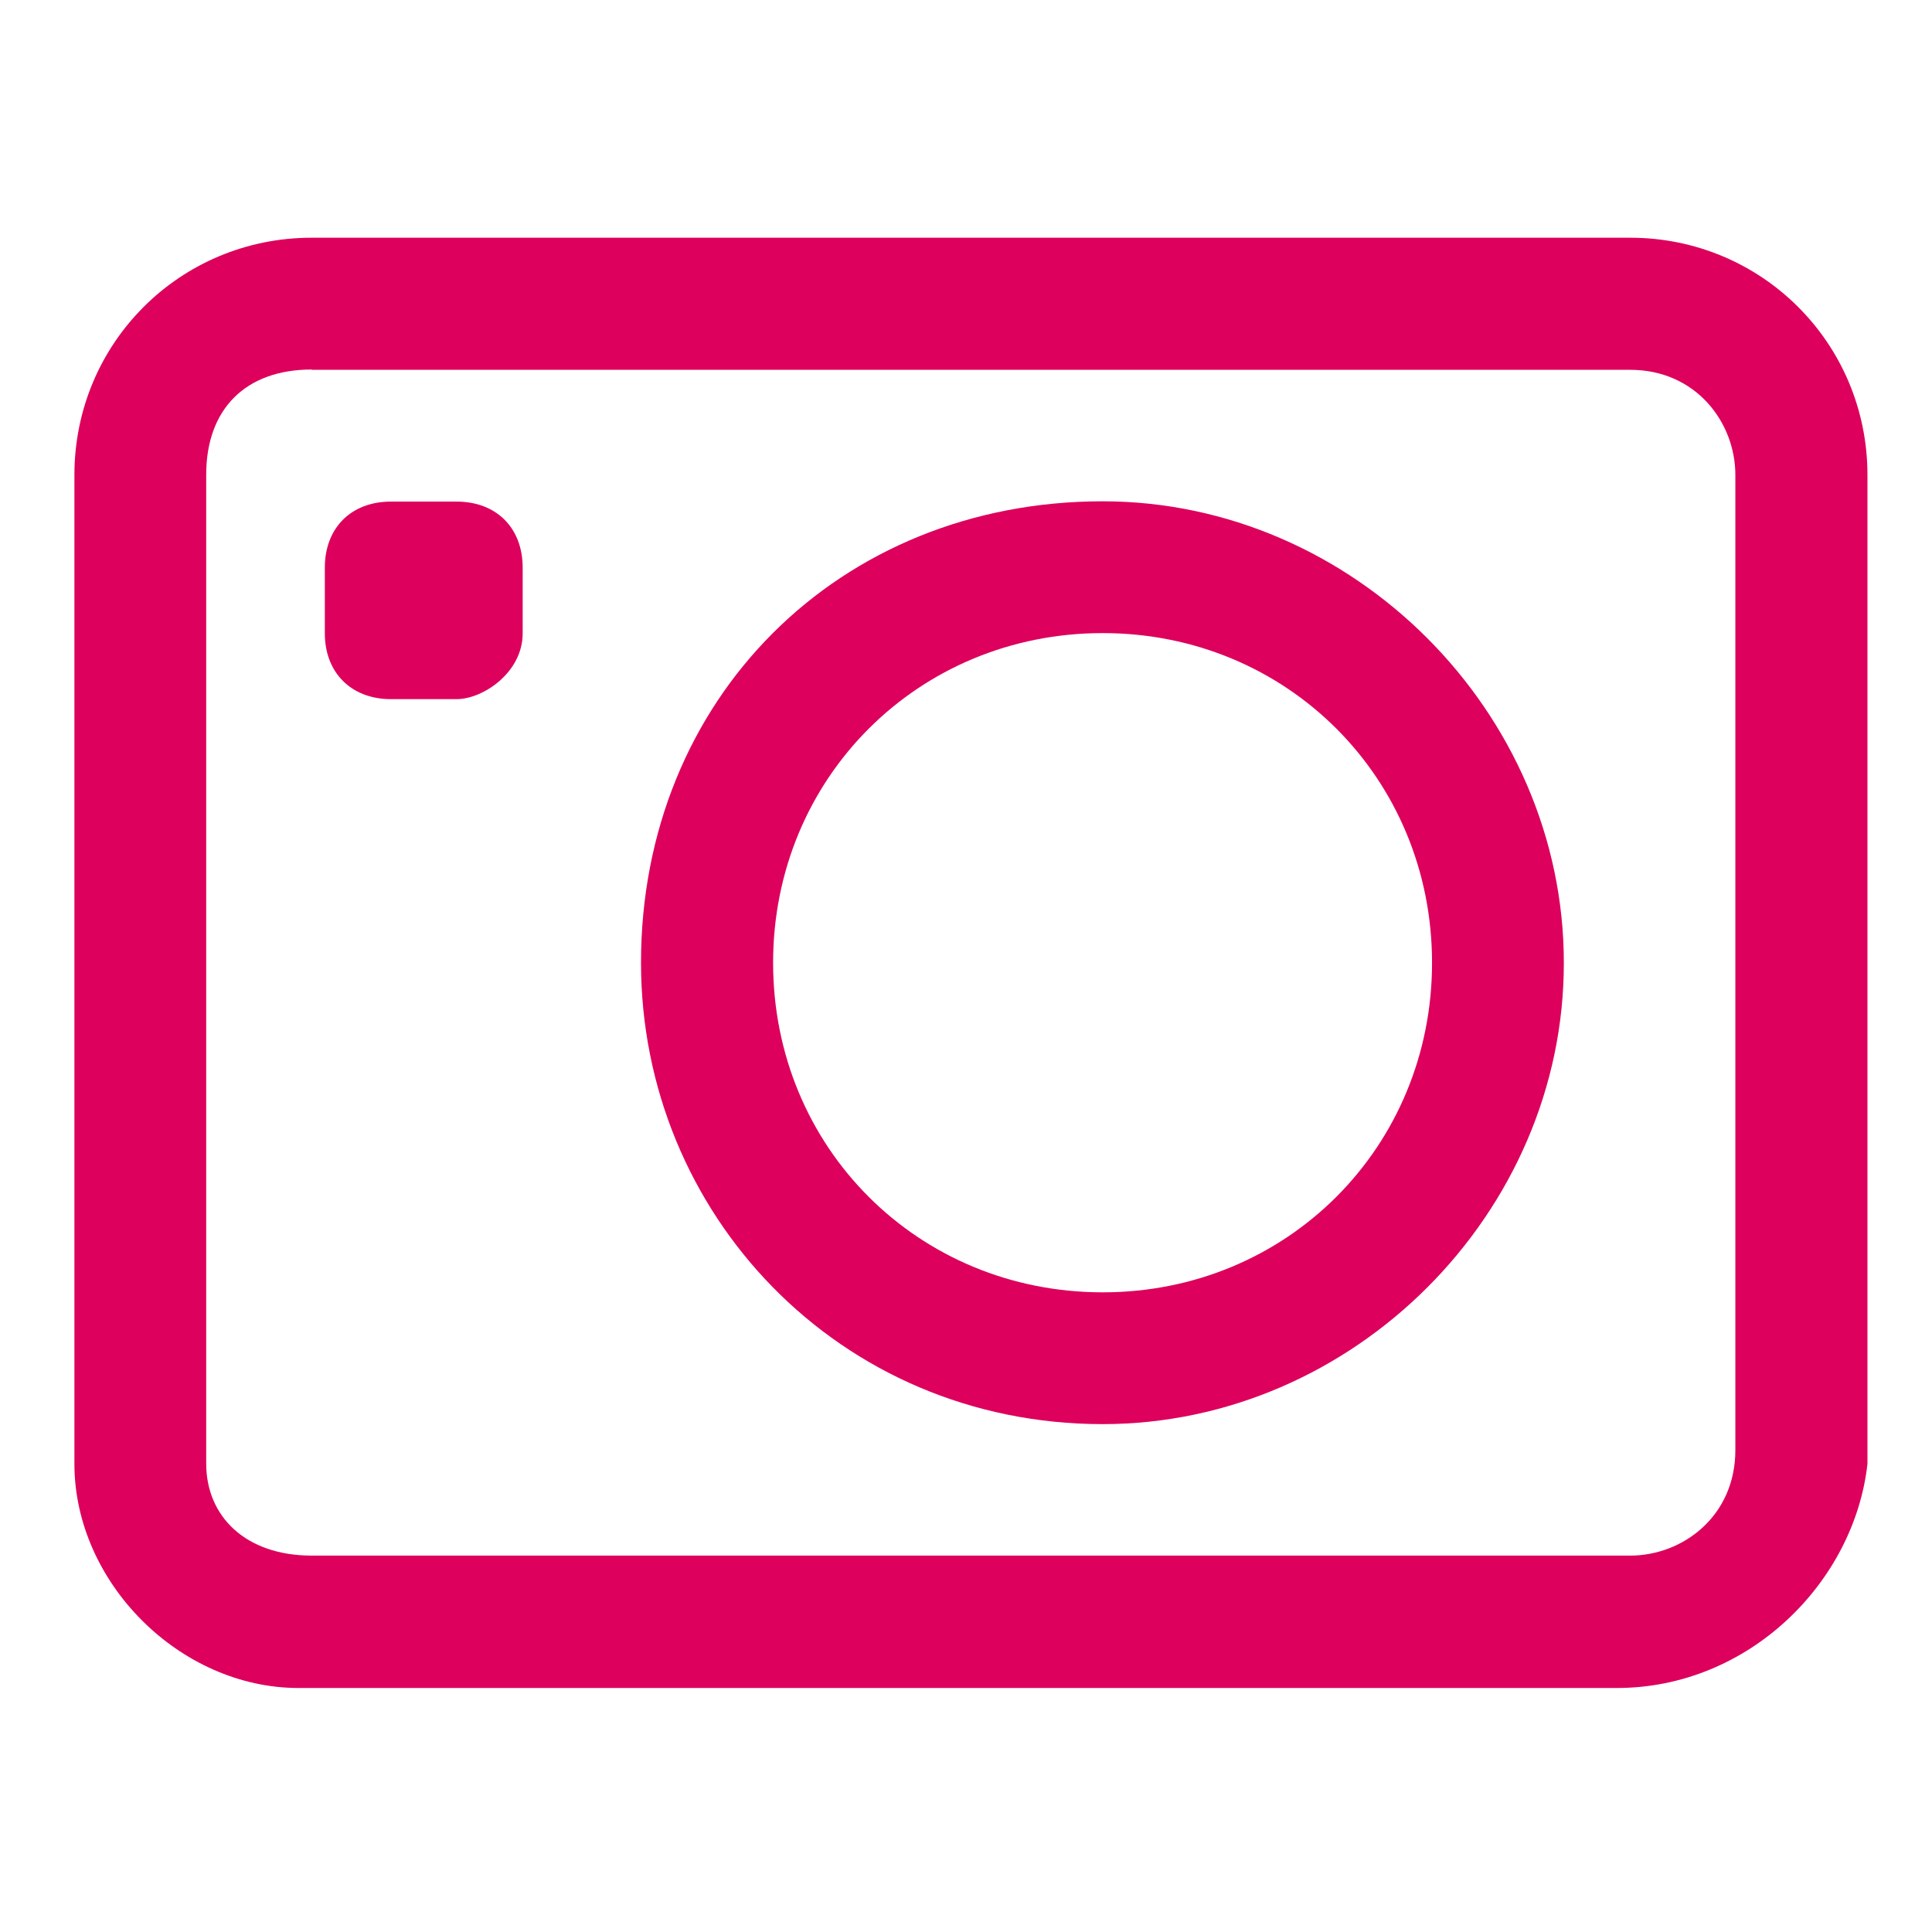
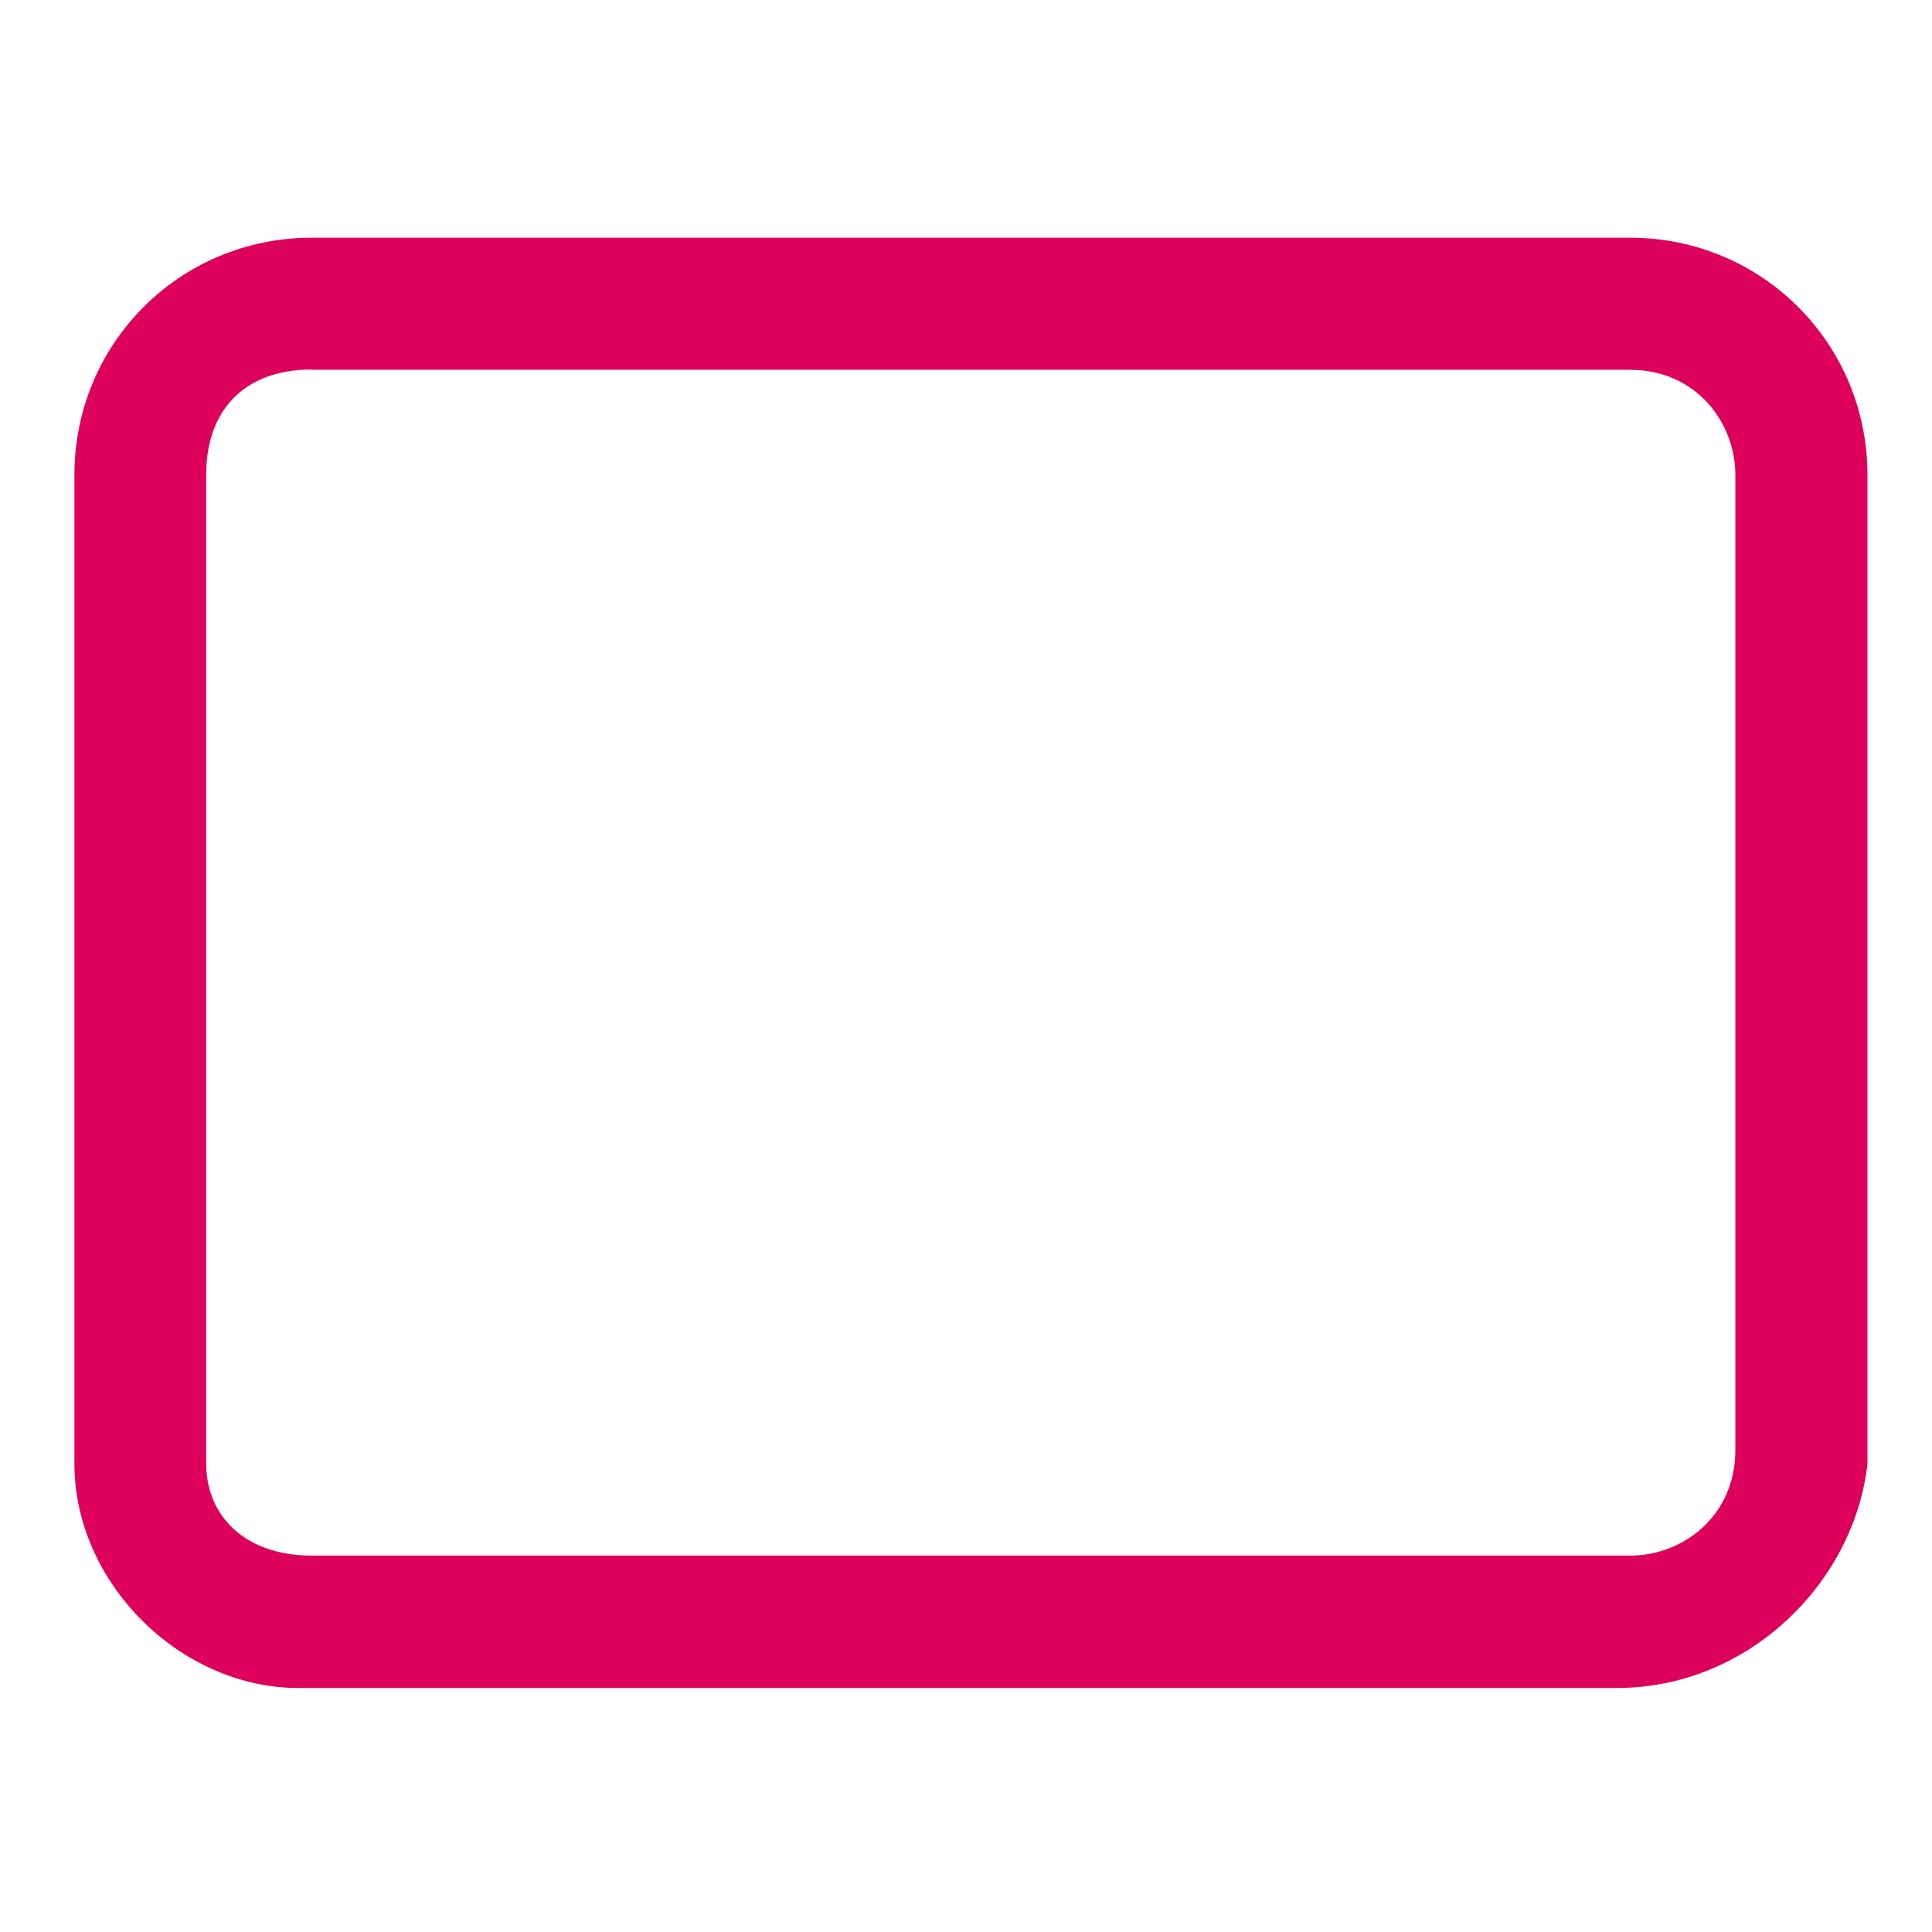
<svg xmlns="http://www.w3.org/2000/svg" version="1.1" id="Layer_1" x="0px" y="0px" viewBox="172.1 101.2 646.5 510" style="enable-background:new 172.1 101.2 646.5 510;" xml:space="preserve" preserveAspectRatio="xMidYMid meet" width="100px" height="100px">
  <style type="text/css">
	.st0{fill:#DD005C;}
</style>
  <g>
    <path class="st0" d="M713.1,597.8H272c-39.7,0-75-35.3-75-75V191.9c0-44.1,35.3-79.4,79.4-79.4h441.2c44,0,79.4,35.3,79.4,79.4   v330.9C792.6,562.4,757.3,597.8,713.1,597.8z M276.4,156.6c-22.1,0-35.3,13.2-35.3,35.2v330.9c0,17.7,13.2,30.8,35.3,30.8h441.2   c17.6,0,35.2-13.2,35.2-35.3V191.9c0-17.6-13.2-35.2-35.2-35.2H276.4z" />
  </g>
  <g>
-     <path class="st0" d="M541.1,509.5c-88.3,0-154.5-70.6-154.5-154.4c0-88.3,66.2-154.4,154.5-154.4c83.8,0,154.3,70.6,154.3,154.4   C695.5,438.9,625,509.5,541.1,509.5z M541.1,244.8c-61.8,0-110.3,48.6-110.3,110.3c0,61.8,48.5,110.3,110.3,110.3   c61.7,0,110.2-48.6,110.2-110.3C651.3,293.4,602.8,244.8,541.1,244.8z" />
-   </g>
+     </g>
  <g>
-     <path class="st0" d="M324.9,266.9h-22c-13.2,0-22.1-8.8-22.1-22v-22c0-13.3,8.8-22.1,22.1-22.1h22c13.3,0,22.1,8.8,22.1,22.1v22   C347,258,333.7,266.9,324.9,266.9z" />
-   </g>
+     </g>
</svg>